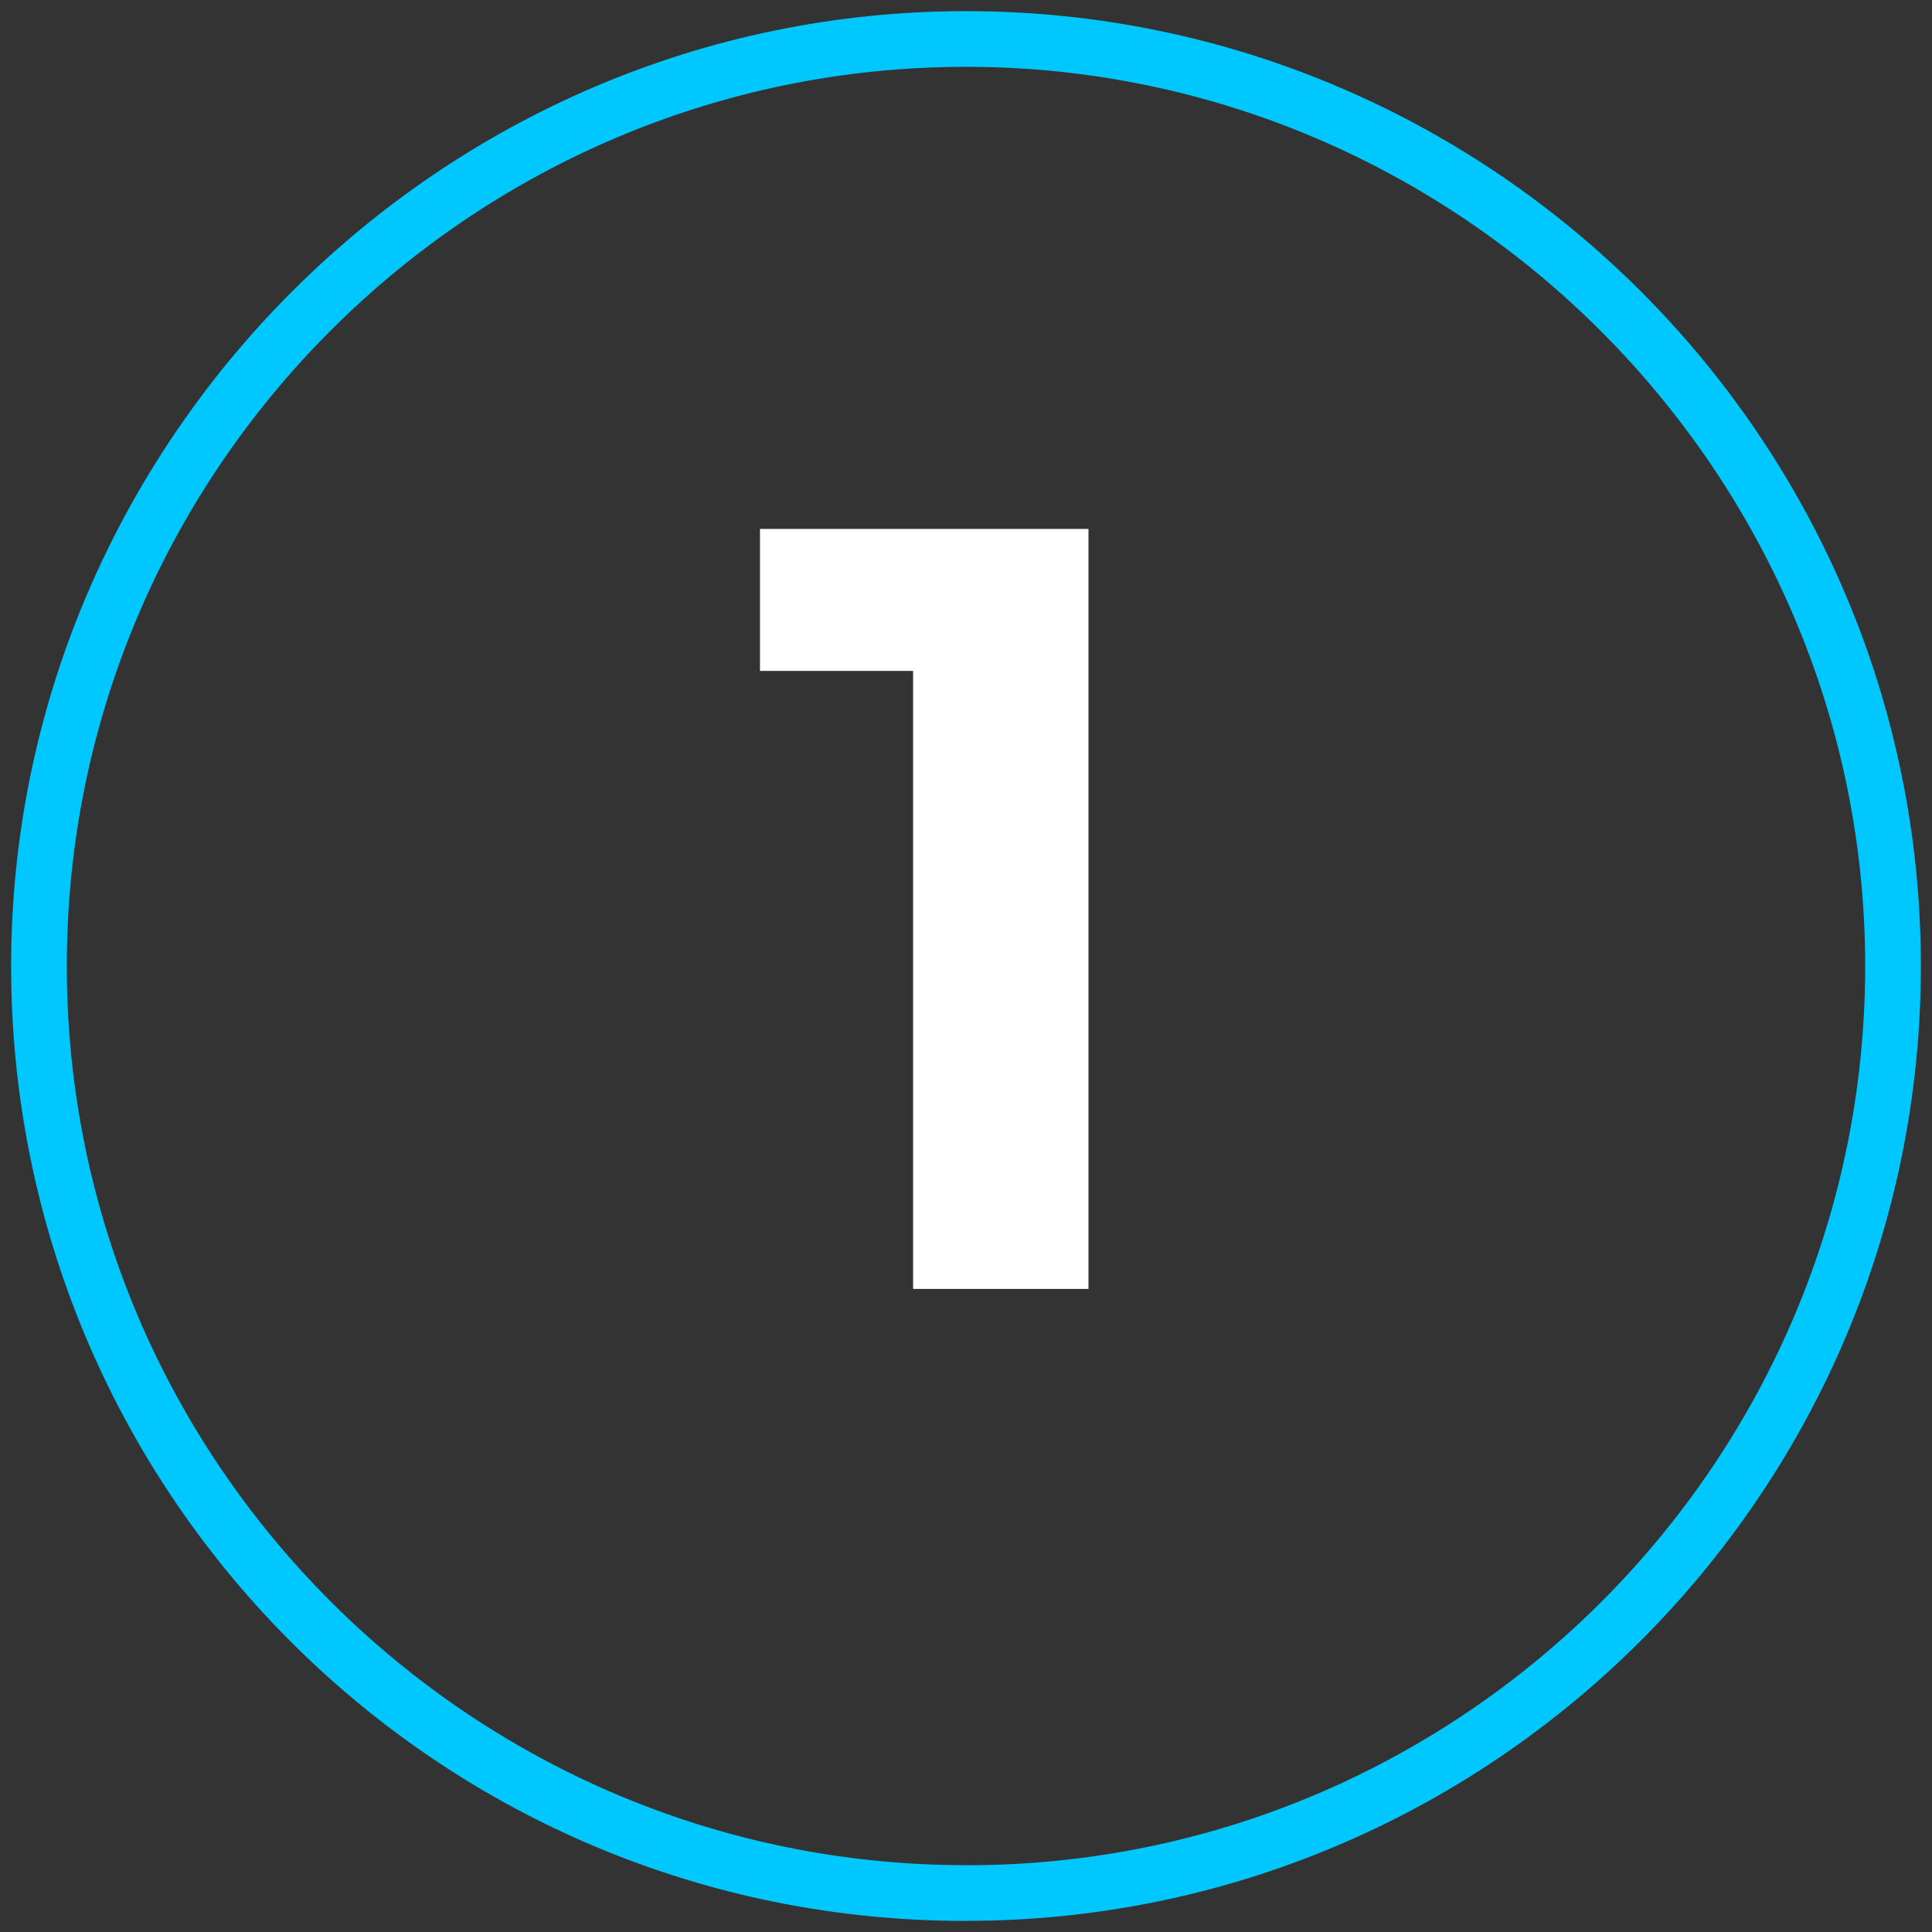
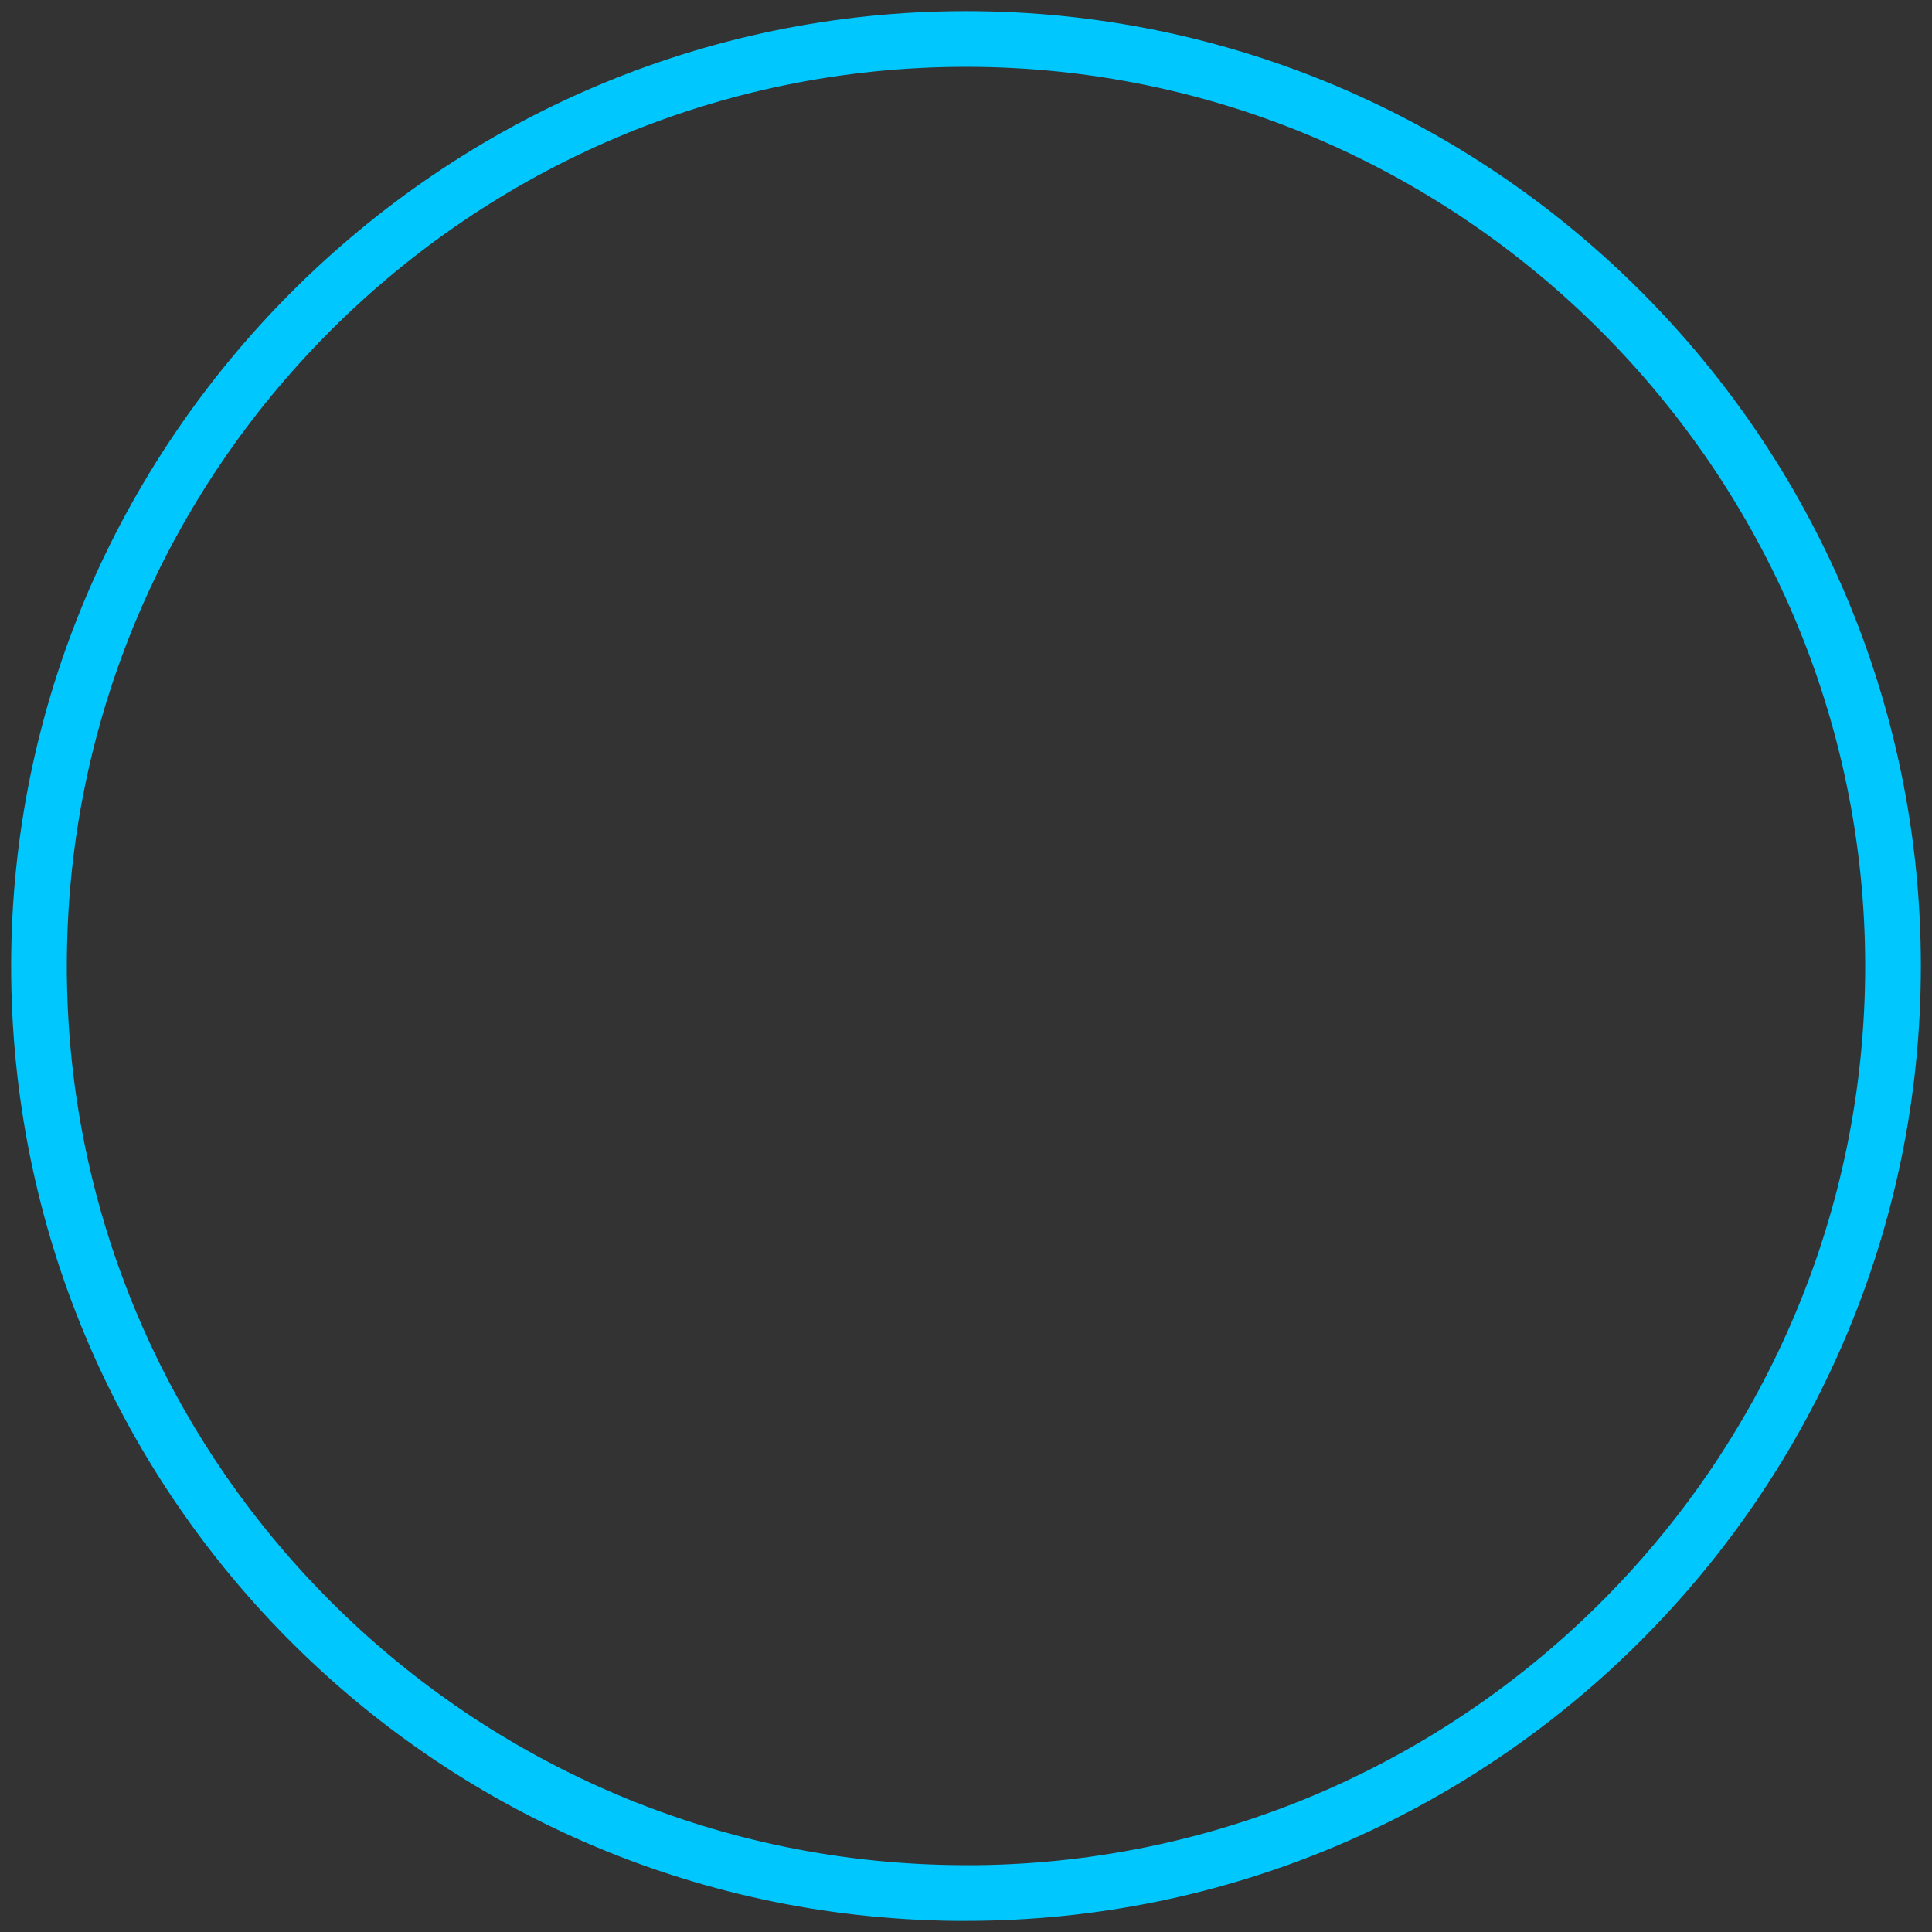
<svg xmlns="http://www.w3.org/2000/svg" id="Layer_1" viewBox="0 0 69.4 69.4">
  <rect x="0" y="0" width="69.4" height="69.4" fill="#333333" stroke="none" />
  <defs>
    <style>      .st0 {        fill: none;      }      .st1 {        isolation: isolate;      }      .st2 {        fill: #fff;      }      .st3 {        fill: #00c8ff;      }    </style>
  </defs>
  <g id="Group_17507">
    <g id="Group_17505">
-       <path id="Path_44303" class="st0" d="M34.7,68c18.4,0,33.3-14.9,33.3-33.3S53.1,1.4,34.7,1.4,1.4,16.3,1.4,34.7h0c0,18.4,14.9,33.3,33.3,33.3h0" />
-     </g>
+       </g>
    <g id="Group_17506">
-       <path class="st3" d="M34.7,69h-.4C15.5,68.8.4,53.5.4,34.7S15.8.4,34.7.4s34.3,15.4,34.3,34.3-15.4,34.3-34.3,34.3ZM34.7,2.4C16.9,2.4,2.4,16.9,2.4,34.7s14.5,32.3,32.3,32.3h.4c17.6-.2,31.9-14.6,31.9-32.3S52.5,2.4,34.7,2.4Z" />
+       <path class="st3" d="M34.7,69h-.4C15.5,68.8.4,53.5.4,34.7S15.8.4,34.7.4s34.3,15.4,34.3,34.3-15.4,34.3-34.3,34.3M34.7,2.4C16.9,2.4,2.4,16.9,2.4,34.7s14.5,32.3,32.3,32.3h.4c17.6-.2,31.9-14.6,31.9-32.3S52.5,2.4,34.7,2.4Z" />
    </g>
  </g>
  <g id="_1" class="st1">
    <g class="st1">
      <g class="st1">
-         <path class="st2" d="M39.1,19v27.3h-6.3v-22.2h-5.5v-5.1h11.8Z" />
-       </g>
+         </g>
    </g>
  </g>
</svg>